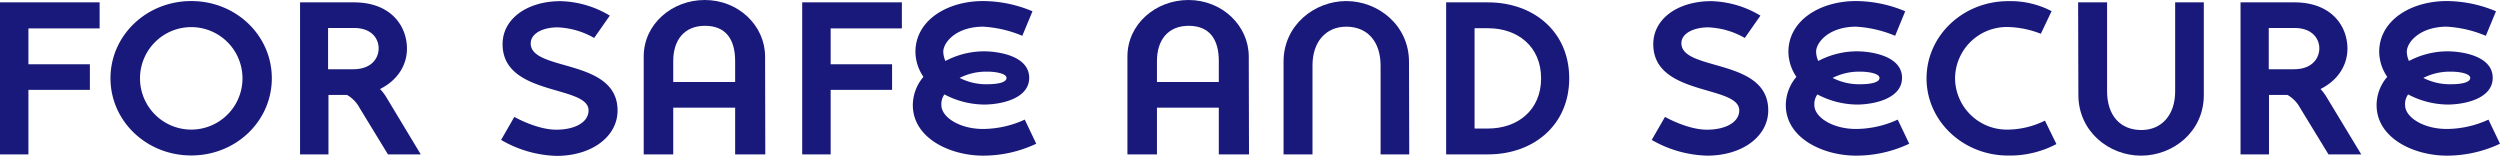
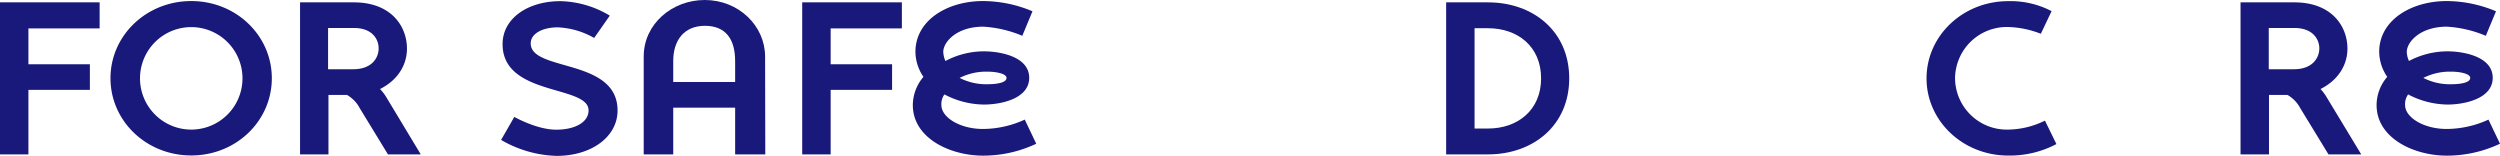
<svg xmlns="http://www.w3.org/2000/svg" height="32.26" viewBox="0 0 518.17 32.26" width="518.17">
  <g fill="#19197b">
    <path d="m20.65.49v5.4h-14.76v7.43h12.74v5.31h-12.74v13.37h-5.89v-31.51z" />
    <path d="m39.64.22c9.32 0 16.7 7.16 16.7 16s-7.38 16-16.7 16-16.74-7.15-16.74-16 7.43-16 16.74-16zm0 26.64a10.62 10.62 0 1 0 0-21.24 10.62 10.62 0 1 0 0 21.24z" />
    <path d="m73.35.49c7.78 0 11 5 11 9.59 0 3.28-1.8 6.48-5.58 8.37a9.73 9.73 0 0 1 1.33 1.75l7.11 11.8h-6.8l-5.85-9.58a6.77 6.77 0 0 0 -2.65-2.75h-3.83v12.33h-5.89v-31.51zm-5.35 13.86h5.22c3.87 0 5.26-2.38 5.26-4.32s-1.35-4.23-5.13-4.23h-5.35z" />
    <path d="m103.86 29 2.74-4.77s4.64 2.65 8.69 2.65c3.87 0 6.7-1.53 6.7-4 0-5.31-17.82-2.88-17.82-13.73 0-5.31 5.18-8.91 12-8.91a20.7 20.7 0 0 1 10.22 3l-3.24 4.63a16.5 16.5 0 0 0 -7.56-2.2c-3.09 0-5.59 1.26-5.59 3.33 0 5.9 18 3 18 13.91 0 5.4-5.35 9.4-12.64 9.4a24.16 24.16 0 0 1 -11.5-3.31z" />
    <path d="m158.62 32h-6.25v-9.68h-12.83v9.68h-6.12v-20.3c0-6.7 5.85-11.7 12.65-11.7 7 0 12.51 5.31 12.51 11.74zm-6.25-15v-4.36c0-4.5-1.94-7.29-6.26-7.29s-6.57 3-6.57 7.29v4.36z" />
    <path d="m186.93.49v5.4h-14.76v7.43h12.73v5.31h-12.73v13.37h-5.9v-31.51z" />
    <path d="m195.75 19.57a3.4 3.4 0 0 0 -.63 2.21c0 2.52 3.78 4.95 8.64 4.95a21 21 0 0 0 8.64-1.94l2.38 5a25.74 25.74 0 0 1 -11 2.47c-6.89 0-14.58-3.64-14.58-10.48a9.09 9.09 0 0 1 2.2-5.85 9.33 9.33 0 0 1 -1.66-5.18c0-6.52 6.57-10.53 14-10.53a26.56 26.56 0 0 1 10.26 2.12l-2.11 5.08a24.46 24.46 0 0 0 -8.1-1.89c-5.54 0-8.28 3.2-8.28 5.22a5 5 0 0 0 .45 1.89 17.1 17.1 0 0 1 8-2c3 0 9.36.95 9.36 5.49 0 4.37-5.94 5.54-9.36 5.54a17.87 17.87 0 0 1 -8.21-2.1zm12.87-3.42c0-.85-2-1.3-4.05-1.3a12.16 12.16 0 0 0 -5.67 1.3 12.06 12.06 0 0 0 5.67 1.31c2.07 0 4.05-.32 4.05-1.31z" />
-     <path d="m258.88 32h-6.26v-9.68h-12.82v9.68h-6.12v-20.3c0-6.7 5.85-11.7 12.64-11.7 7 0 12.51 5.31 12.51 11.74zm-6.26-15v-4.36c0-4.5-1.93-7.29-6.25-7.29s-6.57 3-6.57 7.29v4.36z" />
-     <path d="m292.09 32h-5.94v-18.41c0-4.95-2.7-8.06-7.11-8.06-4.23 0-7 3.15-7 8v18.47h-6v-19.22c0-7.56 6.39-12.56 13-12.56s13 5 13 12.6z" />
    <path d="m308.42.49c9.36 0 16.83 6 16.83 15.75s-7.47 15.76-16.83 15.76h-8.68v-31.51zm-2.79 26.15h2.79c6.17 0 11-3.83 11-10.4s-4.81-10.39-11-10.39h-2.79z" />
-     <path d="m342.35 29 2.75-4.77s4.63 2.65 8.68 2.65c3.87 0 6.71-1.53 6.71-4 0-5.31-17.82-2.88-17.82-13.73 0-5.31 5.17-8.91 12-8.91a20.69 20.69 0 0 1 10.21 3l-3.24 4.63a16.5 16.5 0 0 0 -7.56-2.2c-3.06 0-5.58 1.26-5.58 3.28 0 5.9 18 3 18 13.91 0 5.4-5.36 9.4-12.65 9.4a24.16 24.16 0 0 1 -11.5-3.26z" />
-     <path d="m376.69 19.57a3.4 3.4 0 0 0 -.63 2.21c0 2.52 3.78 4.95 8.64 4.95a21 21 0 0 0 8.64-1.94l2.38 5a25.74 25.74 0 0 1 -11 2.47c-6.89 0-14.58-3.64-14.58-10.48a9.09 9.09 0 0 1 2.2-5.85 9.33 9.33 0 0 1 -1.66-5.18c0-6.52 6.57-10.53 14-10.53a26.56 26.56 0 0 1 10.21 2.12l-2.09 5.08a24.46 24.46 0 0 0 -8.1-1.89c-5.54 0-8.28 3.2-8.28 5.22a5 5 0 0 0 .45 1.89 17.1 17.1 0 0 1 8-2c3 0 9.36.95 9.36 5.49 0 4.37-5.94 5.54-9.36 5.54a17.87 17.87 0 0 1 -8.18-2.1zm12.87-3.42c0-.85-2-1.3-4.05-1.3a12.16 12.16 0 0 0 -5.67 1.3 12.06 12.06 0 0 0 5.67 1.31c2.07 0 4.05-.32 4.05-1.31z" />
    <path d="m405.22 16.24a10.73 10.73 0 0 0 11 10.62 17.62 17.62 0 0 0 7.63-1.86l2.38 4.86a20.68 20.68 0 0 1 -10 2.38c-9.36 0-16.92-7.15-16.92-16s7.56-16 16.92-16a18.38 18.38 0 0 1 9 2.07l-2.23 4.69a20 20 0 0 0 -6.75-1.4 10.73 10.73 0 0 0 -11.03 10.64z" />
-     <path d="m430.73.49h6v18.41c0 5 2.7 8.05 7.11 8.05 4.23 0 7-3.15 7-8v-18.46h5.94v19.22c0 7.56-6.34 12.55-13 12.55s-13-5-13-12.6z" />
    <path d="m475.55.49c7.79 0 11 5 11 9.59 0 3.28-1.81 6.48-5.58 8.37a9.7 9.7 0 0 1 1.3 1.75l7.14 11.8h-6.79l-5.85-9.58a6.85 6.85 0 0 0 -2.66-2.75h-3.82v12.33h-5.9v-31.51zm-5.31 13.86h5.22c3.87 0 5.26-2.38 5.26-4.32s-1.39-4.23-5.17-4.23h-5.31z" />
    <path d="m499.13 19.57a3.4 3.4 0 0 0 -.63 2.21c0 2.52 3.78 4.95 8.64 4.95a21 21 0 0 0 8.64-1.94l2.39 5a25.84 25.84 0 0 1 -11 2.47c-6.89 0-14.58-3.64-14.58-10.48a9 9 0 0 1 2.21-5.85 9.34 9.34 0 0 1 -1.67-5.18c0-6.52 6.57-10.53 14-10.53a26.56 26.56 0 0 1 10.21 2.12l-2.11 5.08a24.39 24.39 0 0 0 -8.1-1.89c-5.53 0-8.28 3.2-8.28 5.22a5 5 0 0 0 .45 1.89 17.1 17.1 0 0 1 8-2c3 0 9.36.95 9.36 5.49 0 4.37-5.94 5.54-9.36 5.54a17.9 17.9 0 0 1 -8.17-2.1zm12.87-3.42c0-.85-2-1.3-4.05-1.3a12.16 12.16 0 0 0 -5.67 1.3 12.06 12.06 0 0 0 5.72 1.31c2 0 4-.32 4-1.31z" />
  </g>
</svg>